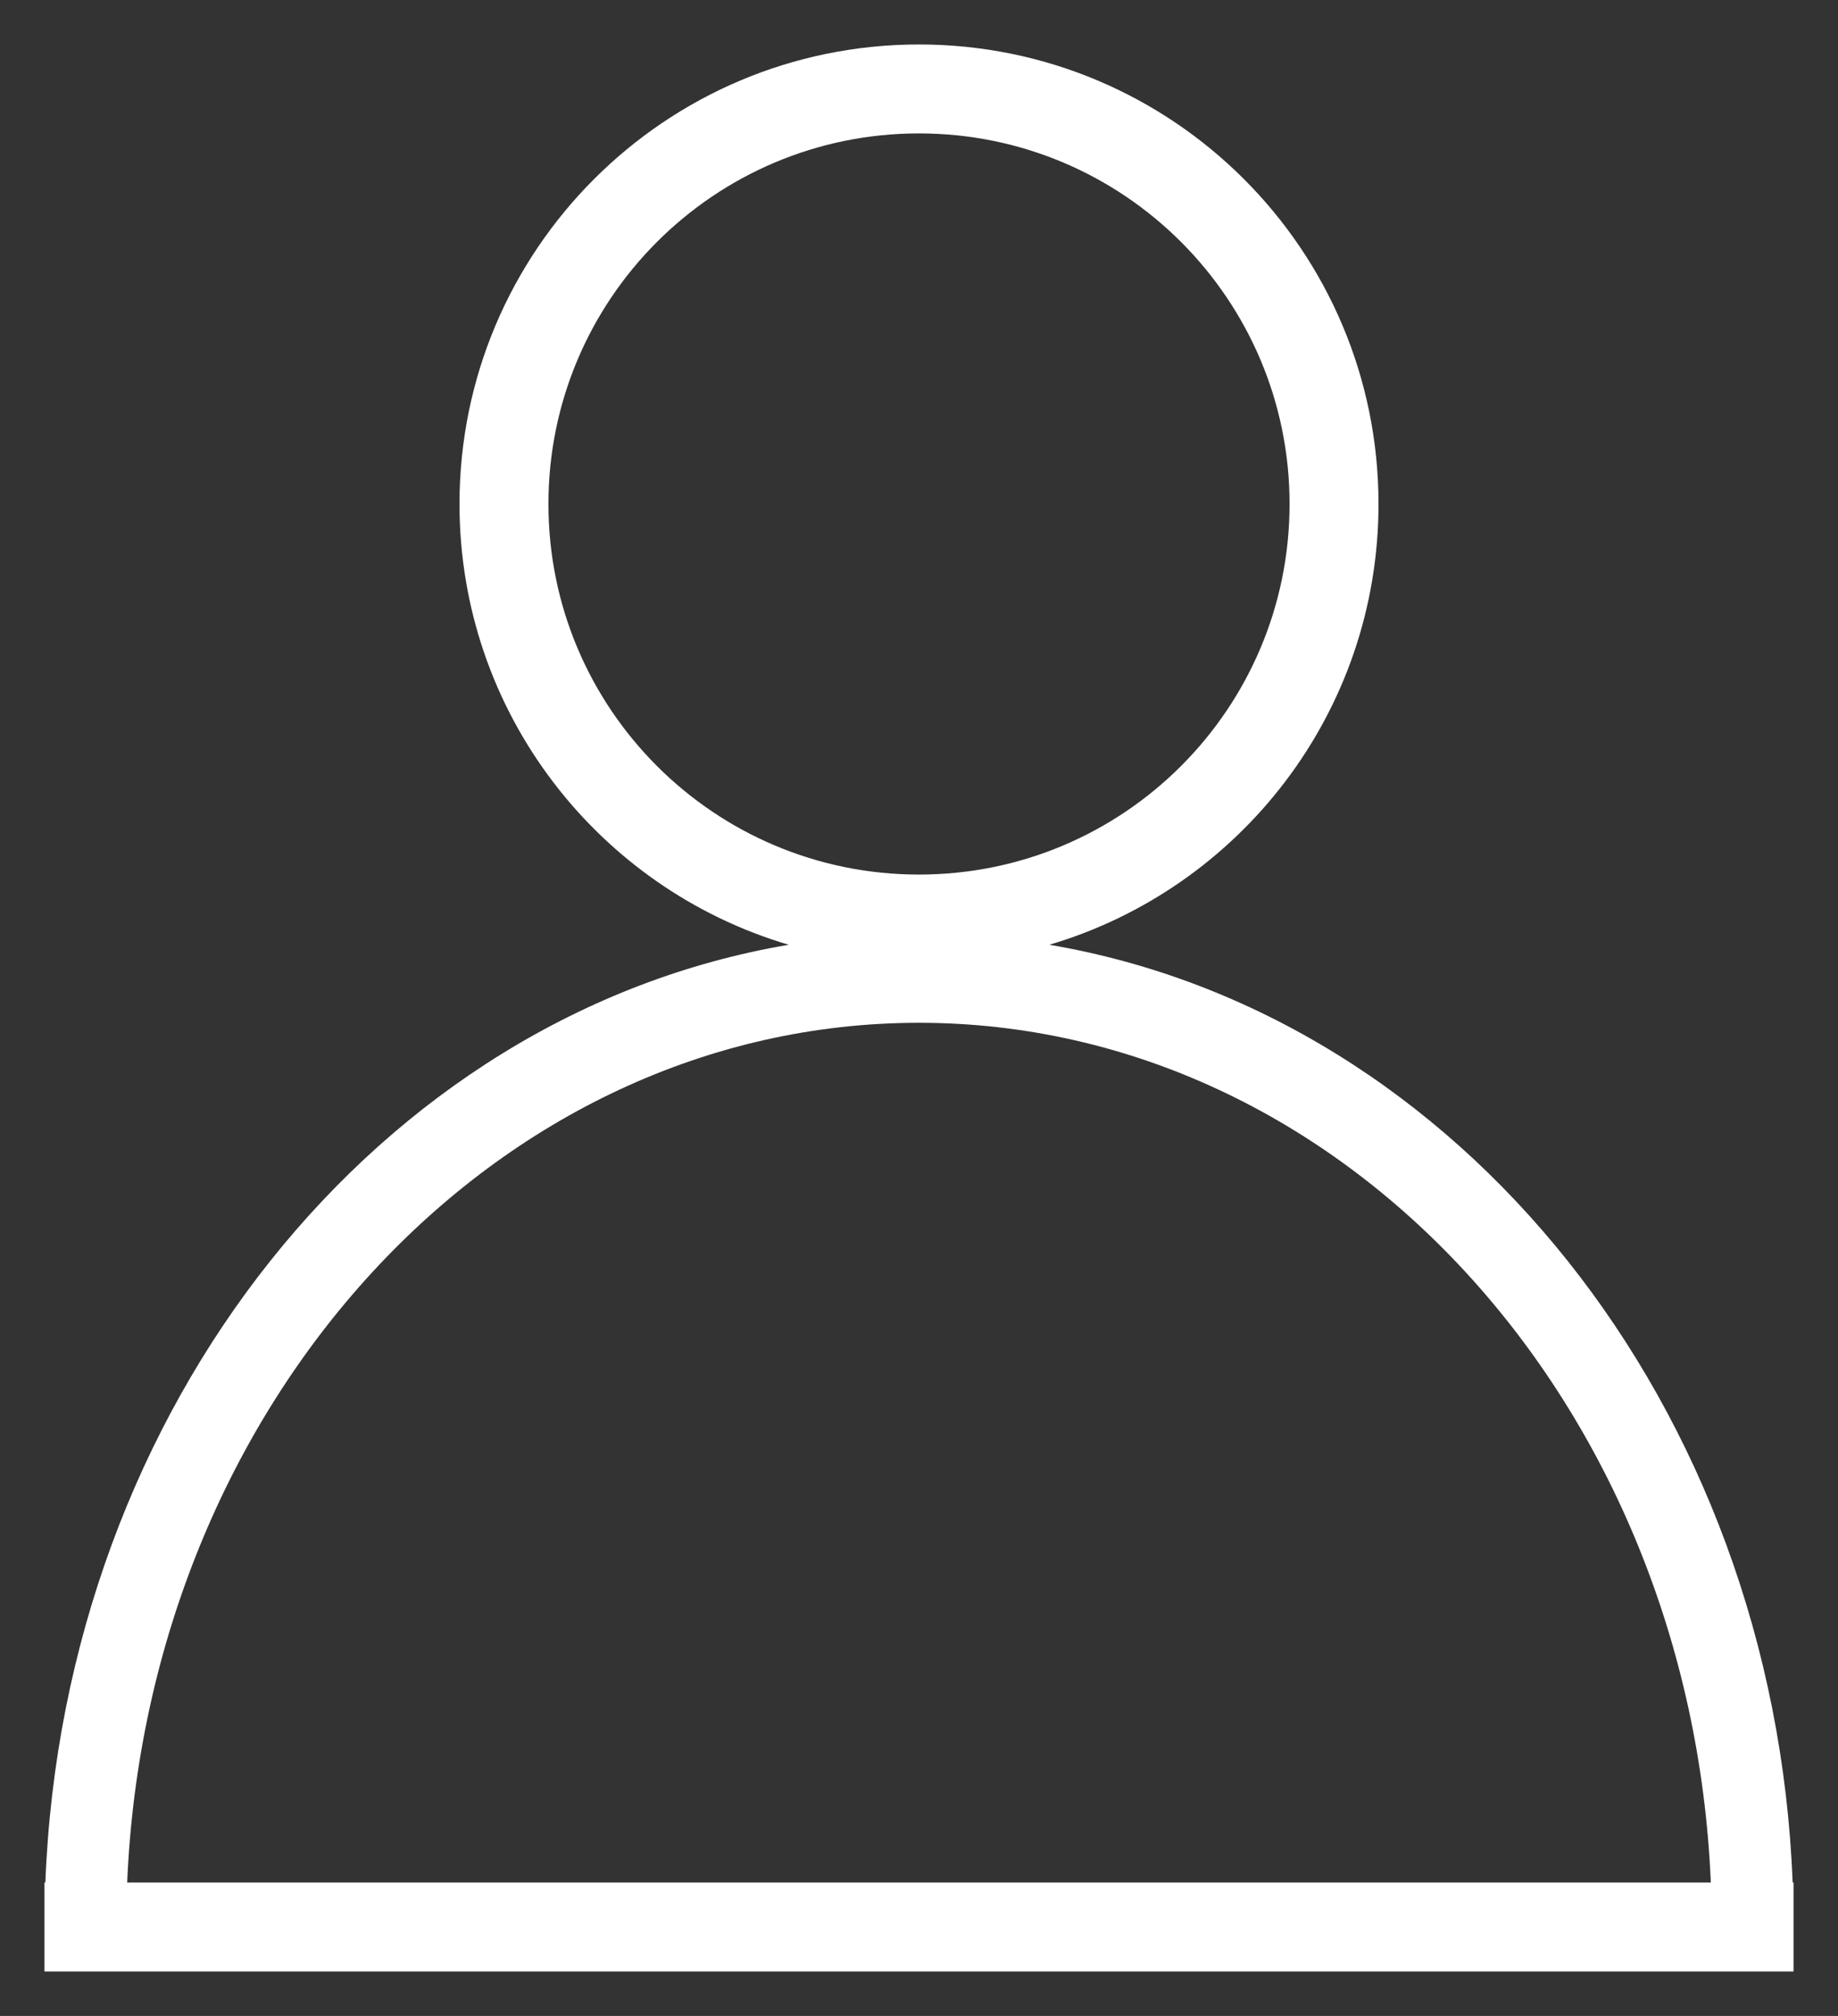
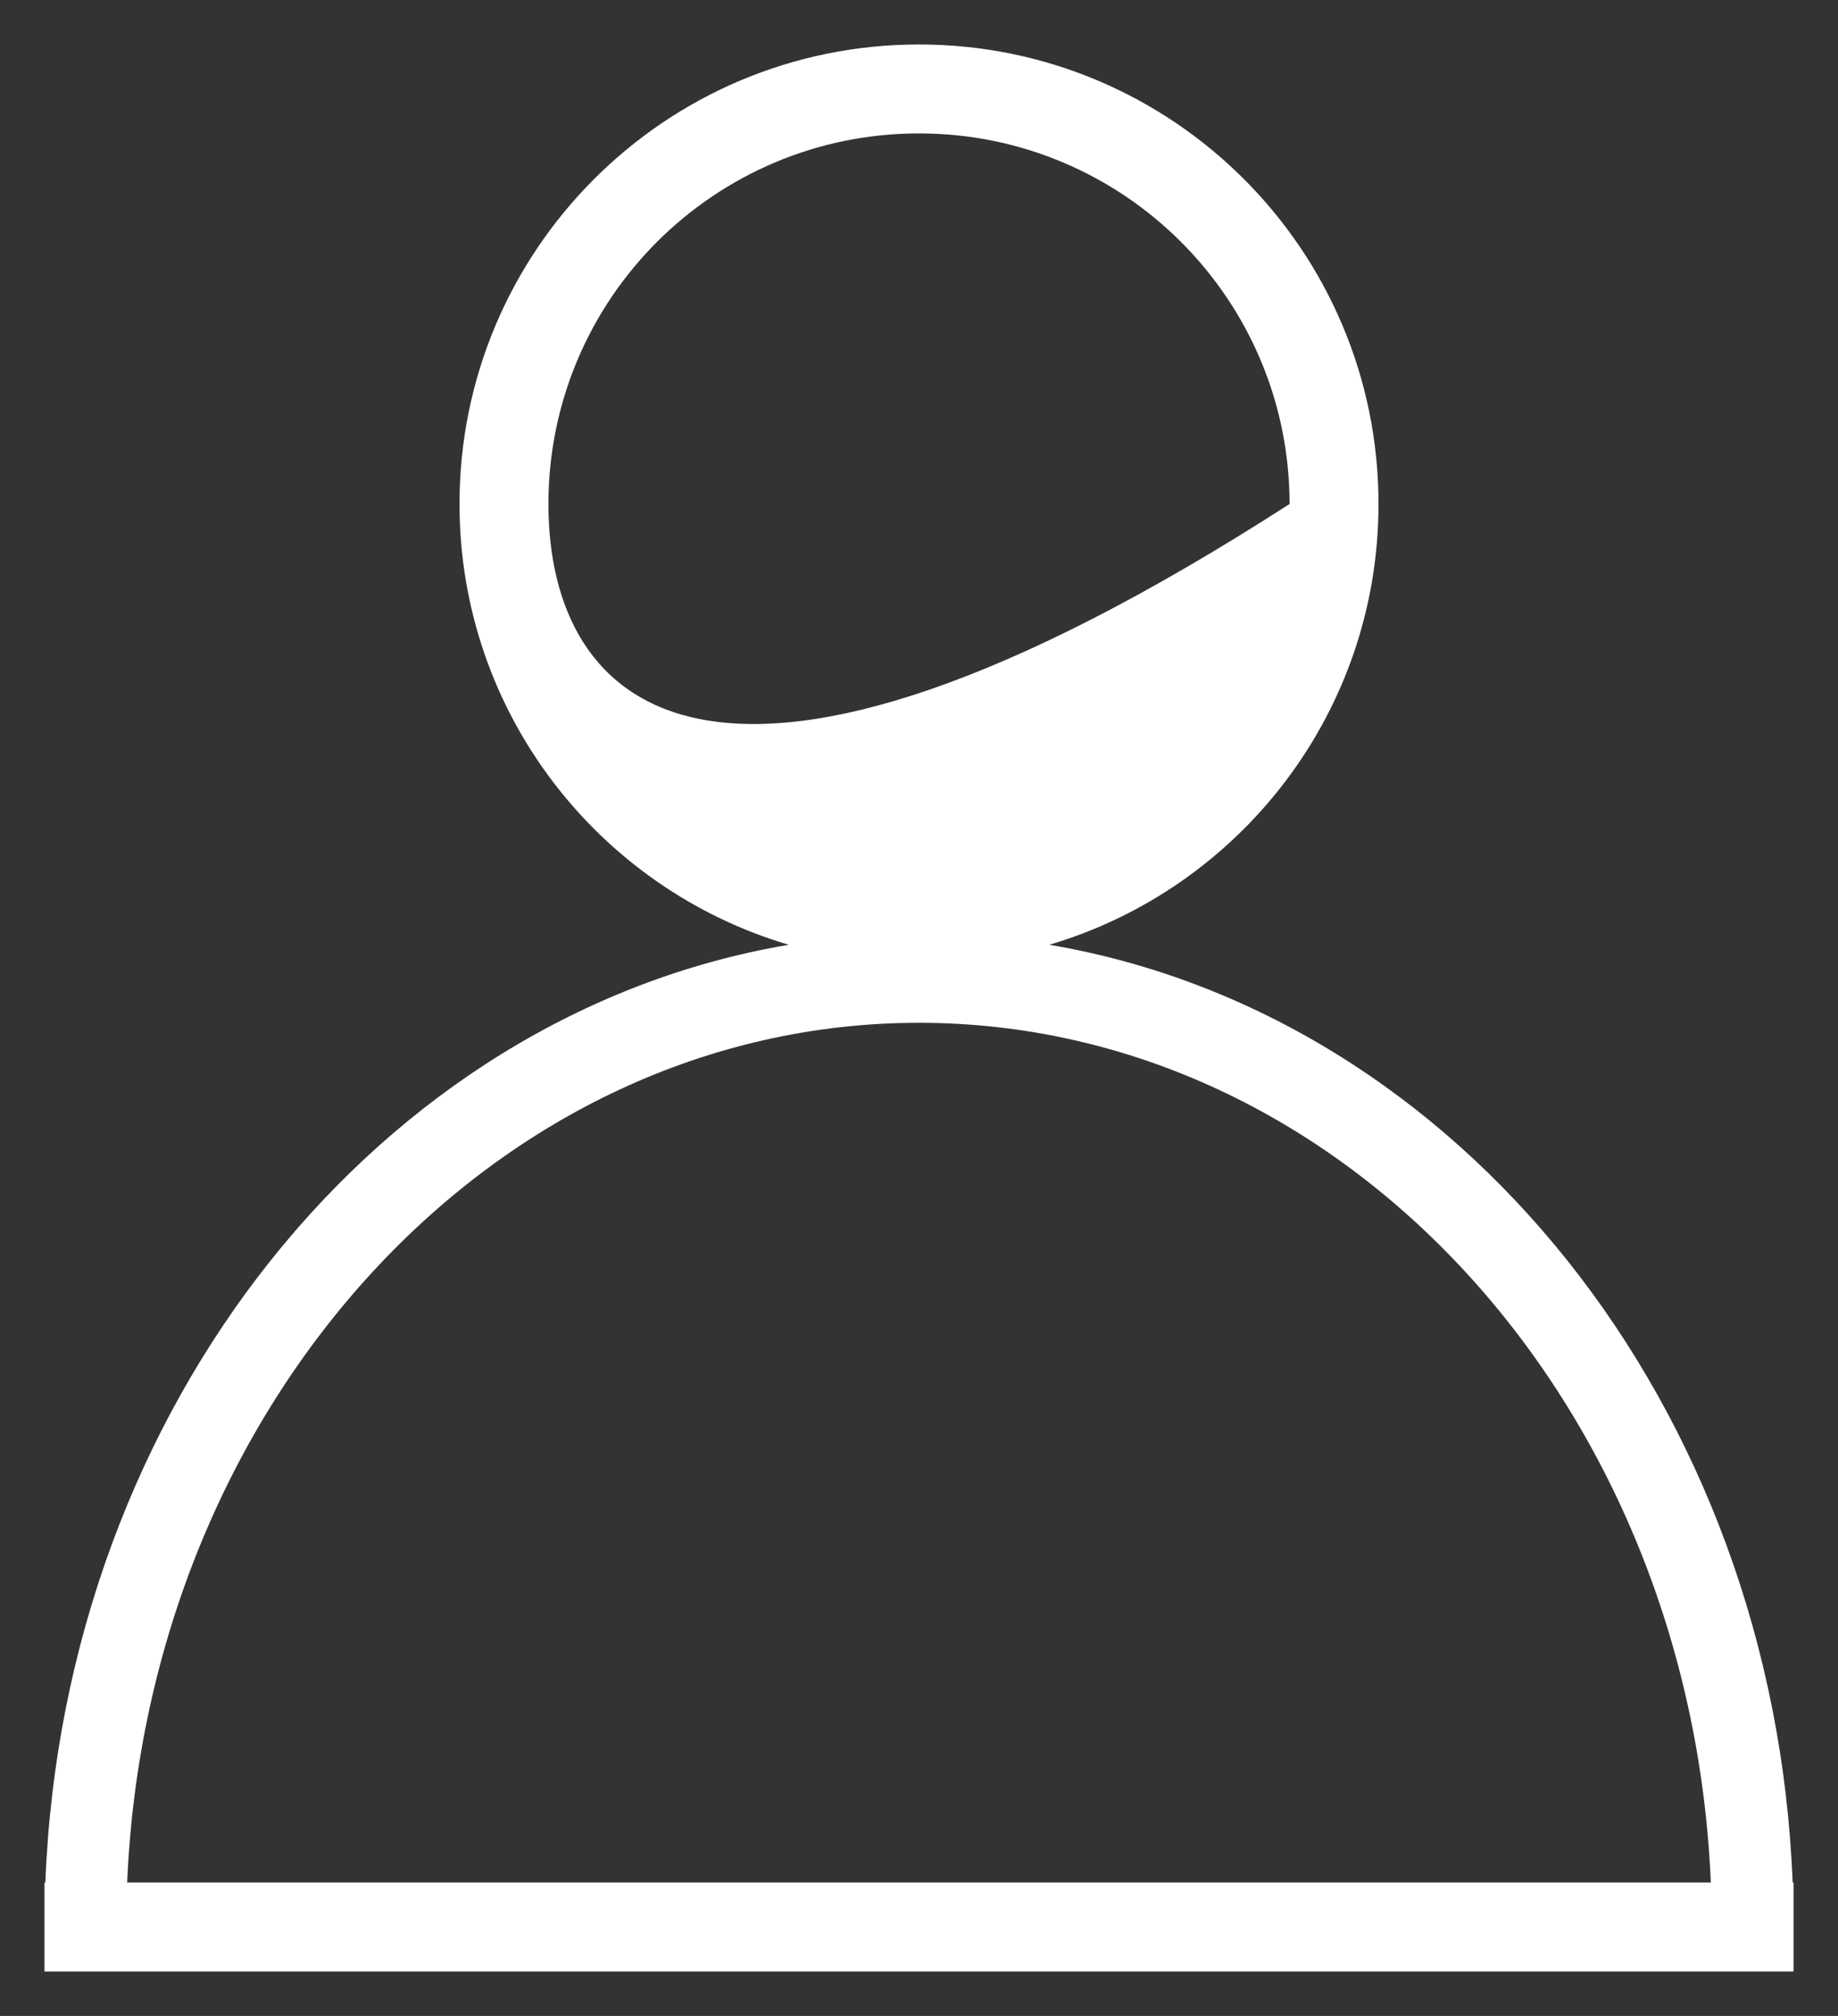
<svg xmlns="http://www.w3.org/2000/svg" width="31" height="34" viewBox="0 0 31 34" fill="none">
  <rect x="0" y="0" width="31" height="34" fill="#333333" stroke="none" />
-   <path fill-rule="evenodd" clip-rule="evenodd" d="M15.5 0.75C11.22 0.75 7.75 4.22 7.75 8.5C7.75 12.017 10.093 14.987 13.303 15.934C6.392 17.104 1.077 23.71 0.765 31.75H0.75V33.25H30.25V31.75H30.235C29.923 23.71 24.608 17.104 17.697 15.934C20.907 14.987 23.25 12.017 23.25 8.5C23.25 4.22 19.78 0.75 15.5 0.75ZM9.25 8.5C9.25 5.048 12.048 2.25 15.5 2.25C18.952 2.25 21.75 5.048 21.75 8.5C21.75 11.952 18.952 14.75 15.5 14.75C12.048 14.75 9.25 11.952 9.25 8.5ZM15.5 17.25C22.637 17.25 28.512 23.647 28.855 31.75H2.145C2.488 23.647 8.363 17.25 15.5 17.25Z" fill="white" />
+   <path fill-rule="evenodd" clip-rule="evenodd" d="M15.5 0.75C11.22 0.75 7.75 4.22 7.75 8.5C7.75 12.017 10.093 14.987 13.303 15.934C6.392 17.104 1.077 23.71 0.765 31.75H0.75V33.25H30.25V31.75H30.235C29.923 23.71 24.608 17.104 17.697 15.934C20.907 14.987 23.25 12.017 23.25 8.5C23.25 4.22 19.78 0.75 15.5 0.75ZM9.25 8.5C9.25 5.048 12.048 2.25 15.5 2.25C18.952 2.25 21.75 5.048 21.75 8.5C12.048 14.75 9.25 11.952 9.25 8.5ZM15.5 17.25C22.637 17.25 28.512 23.647 28.855 31.75H2.145C2.488 23.647 8.363 17.25 15.5 17.25Z" fill="white" />
</svg>